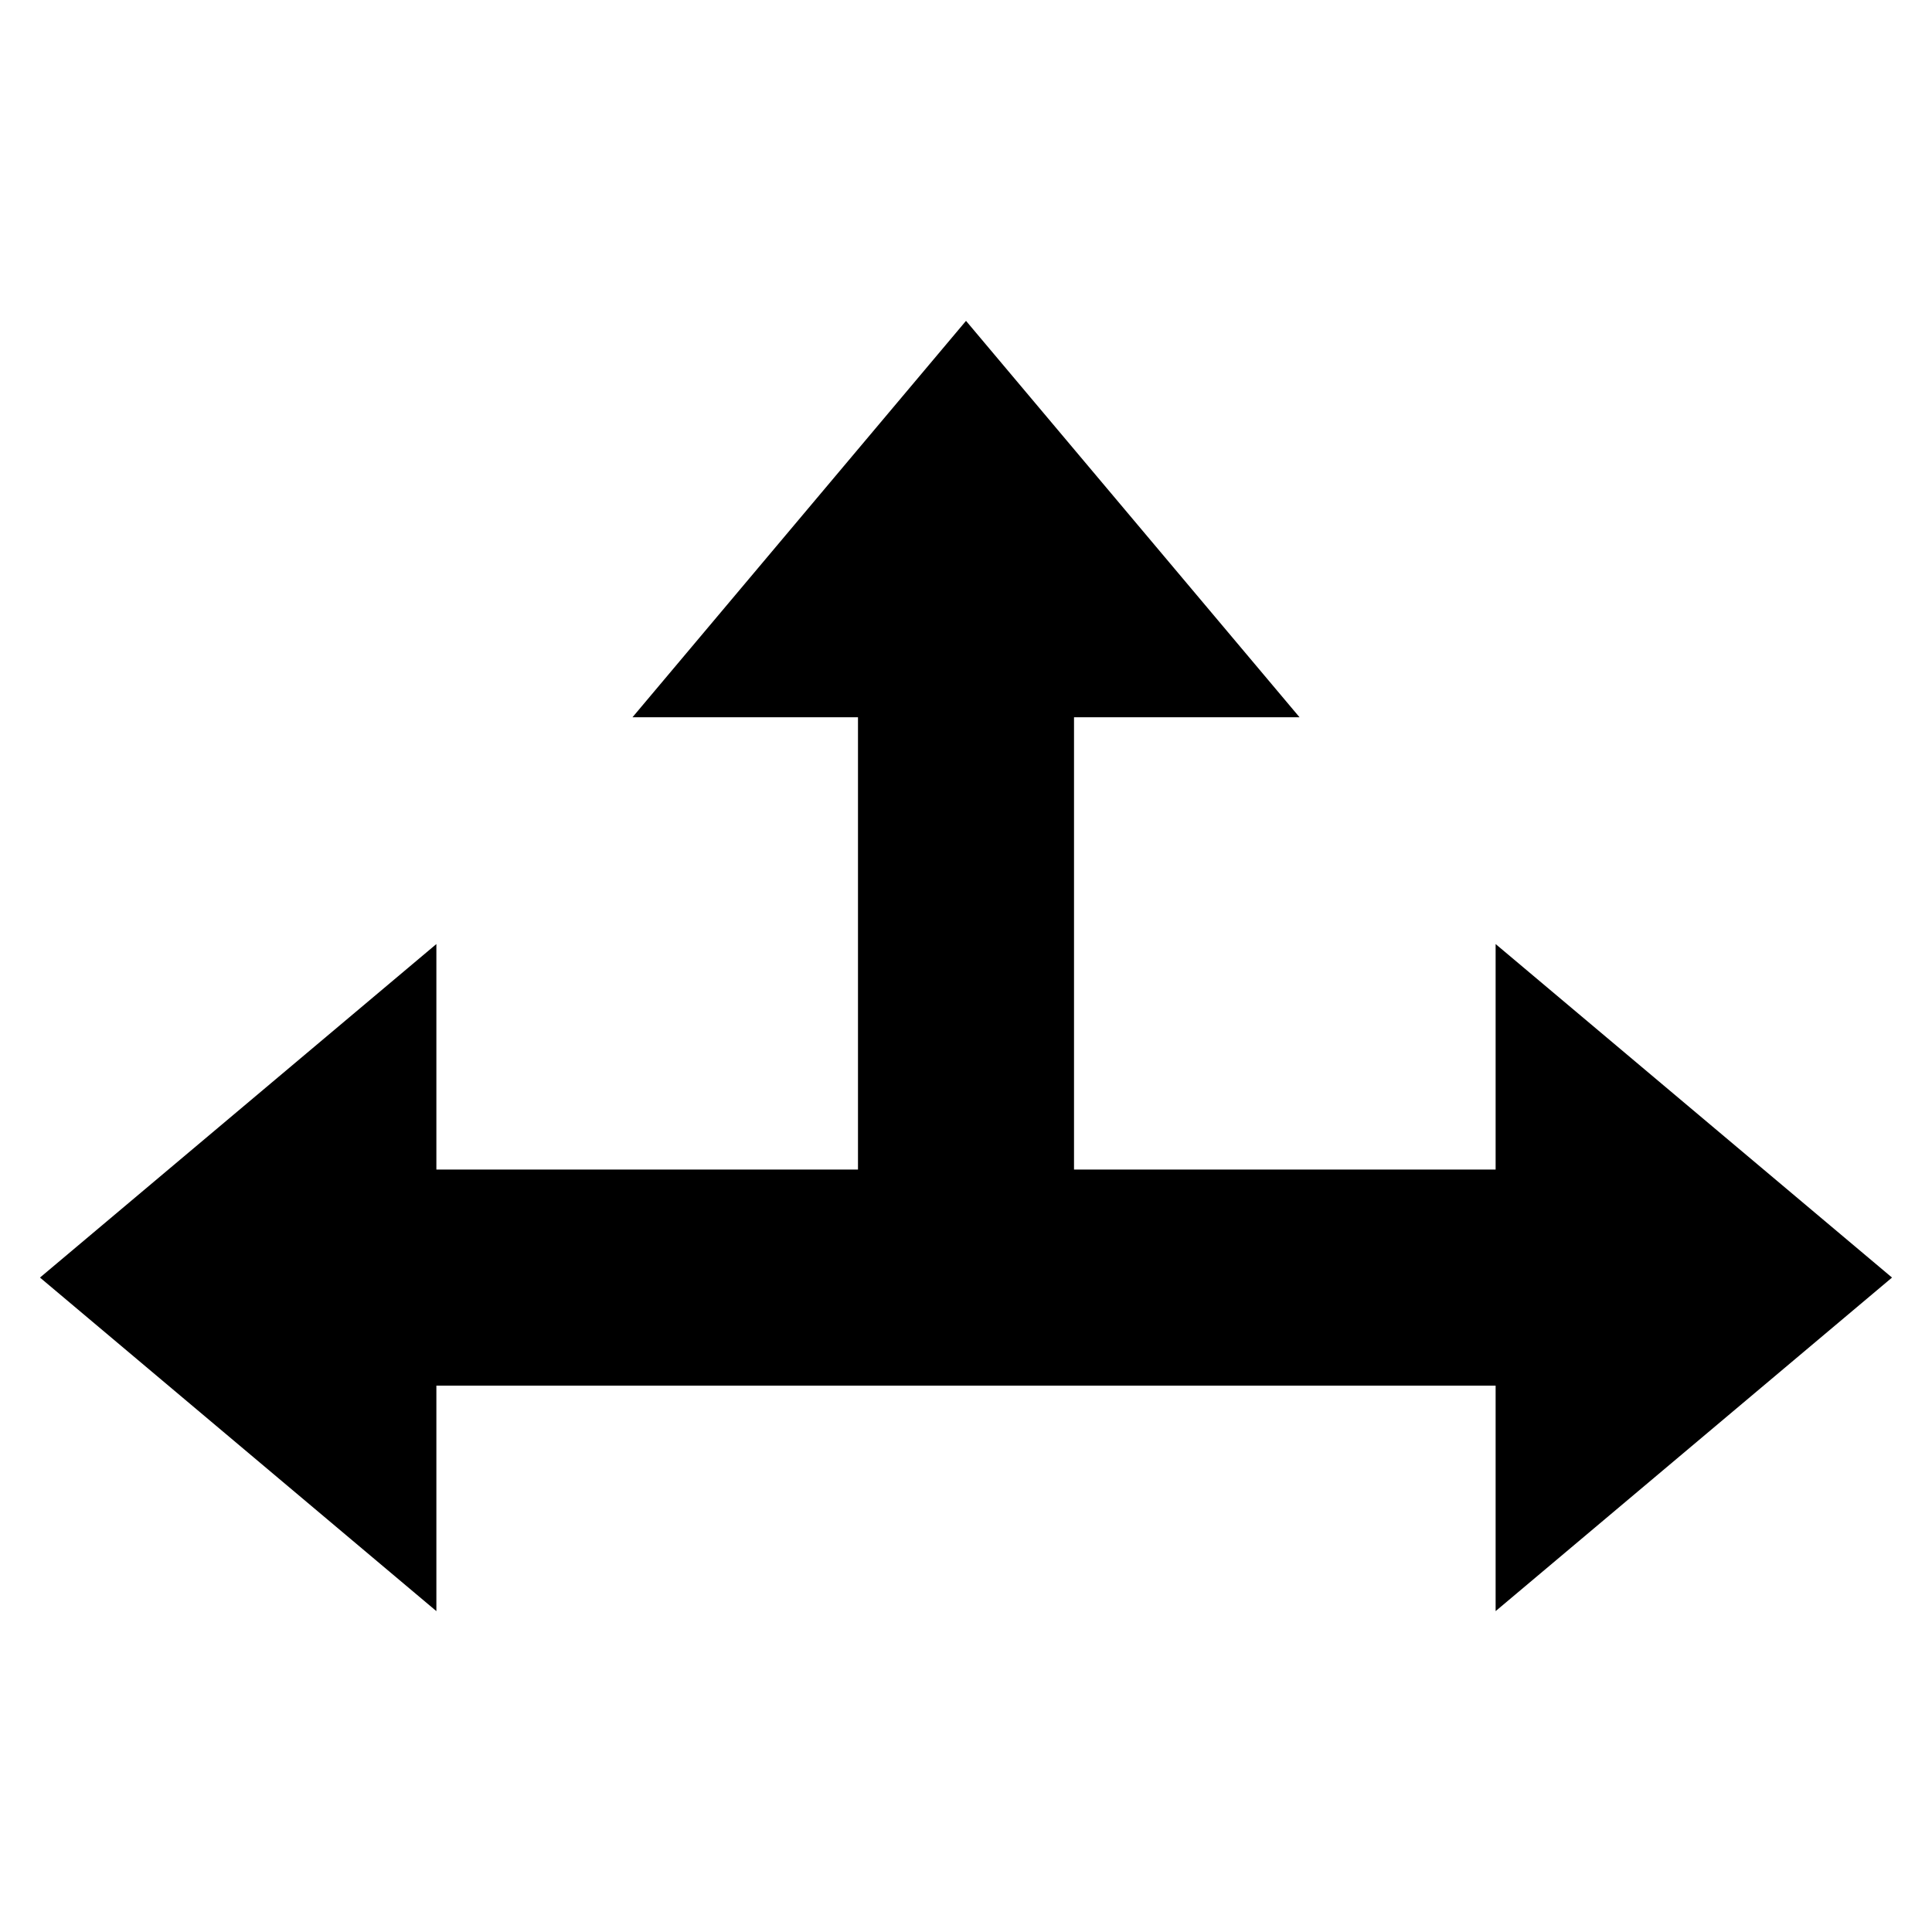
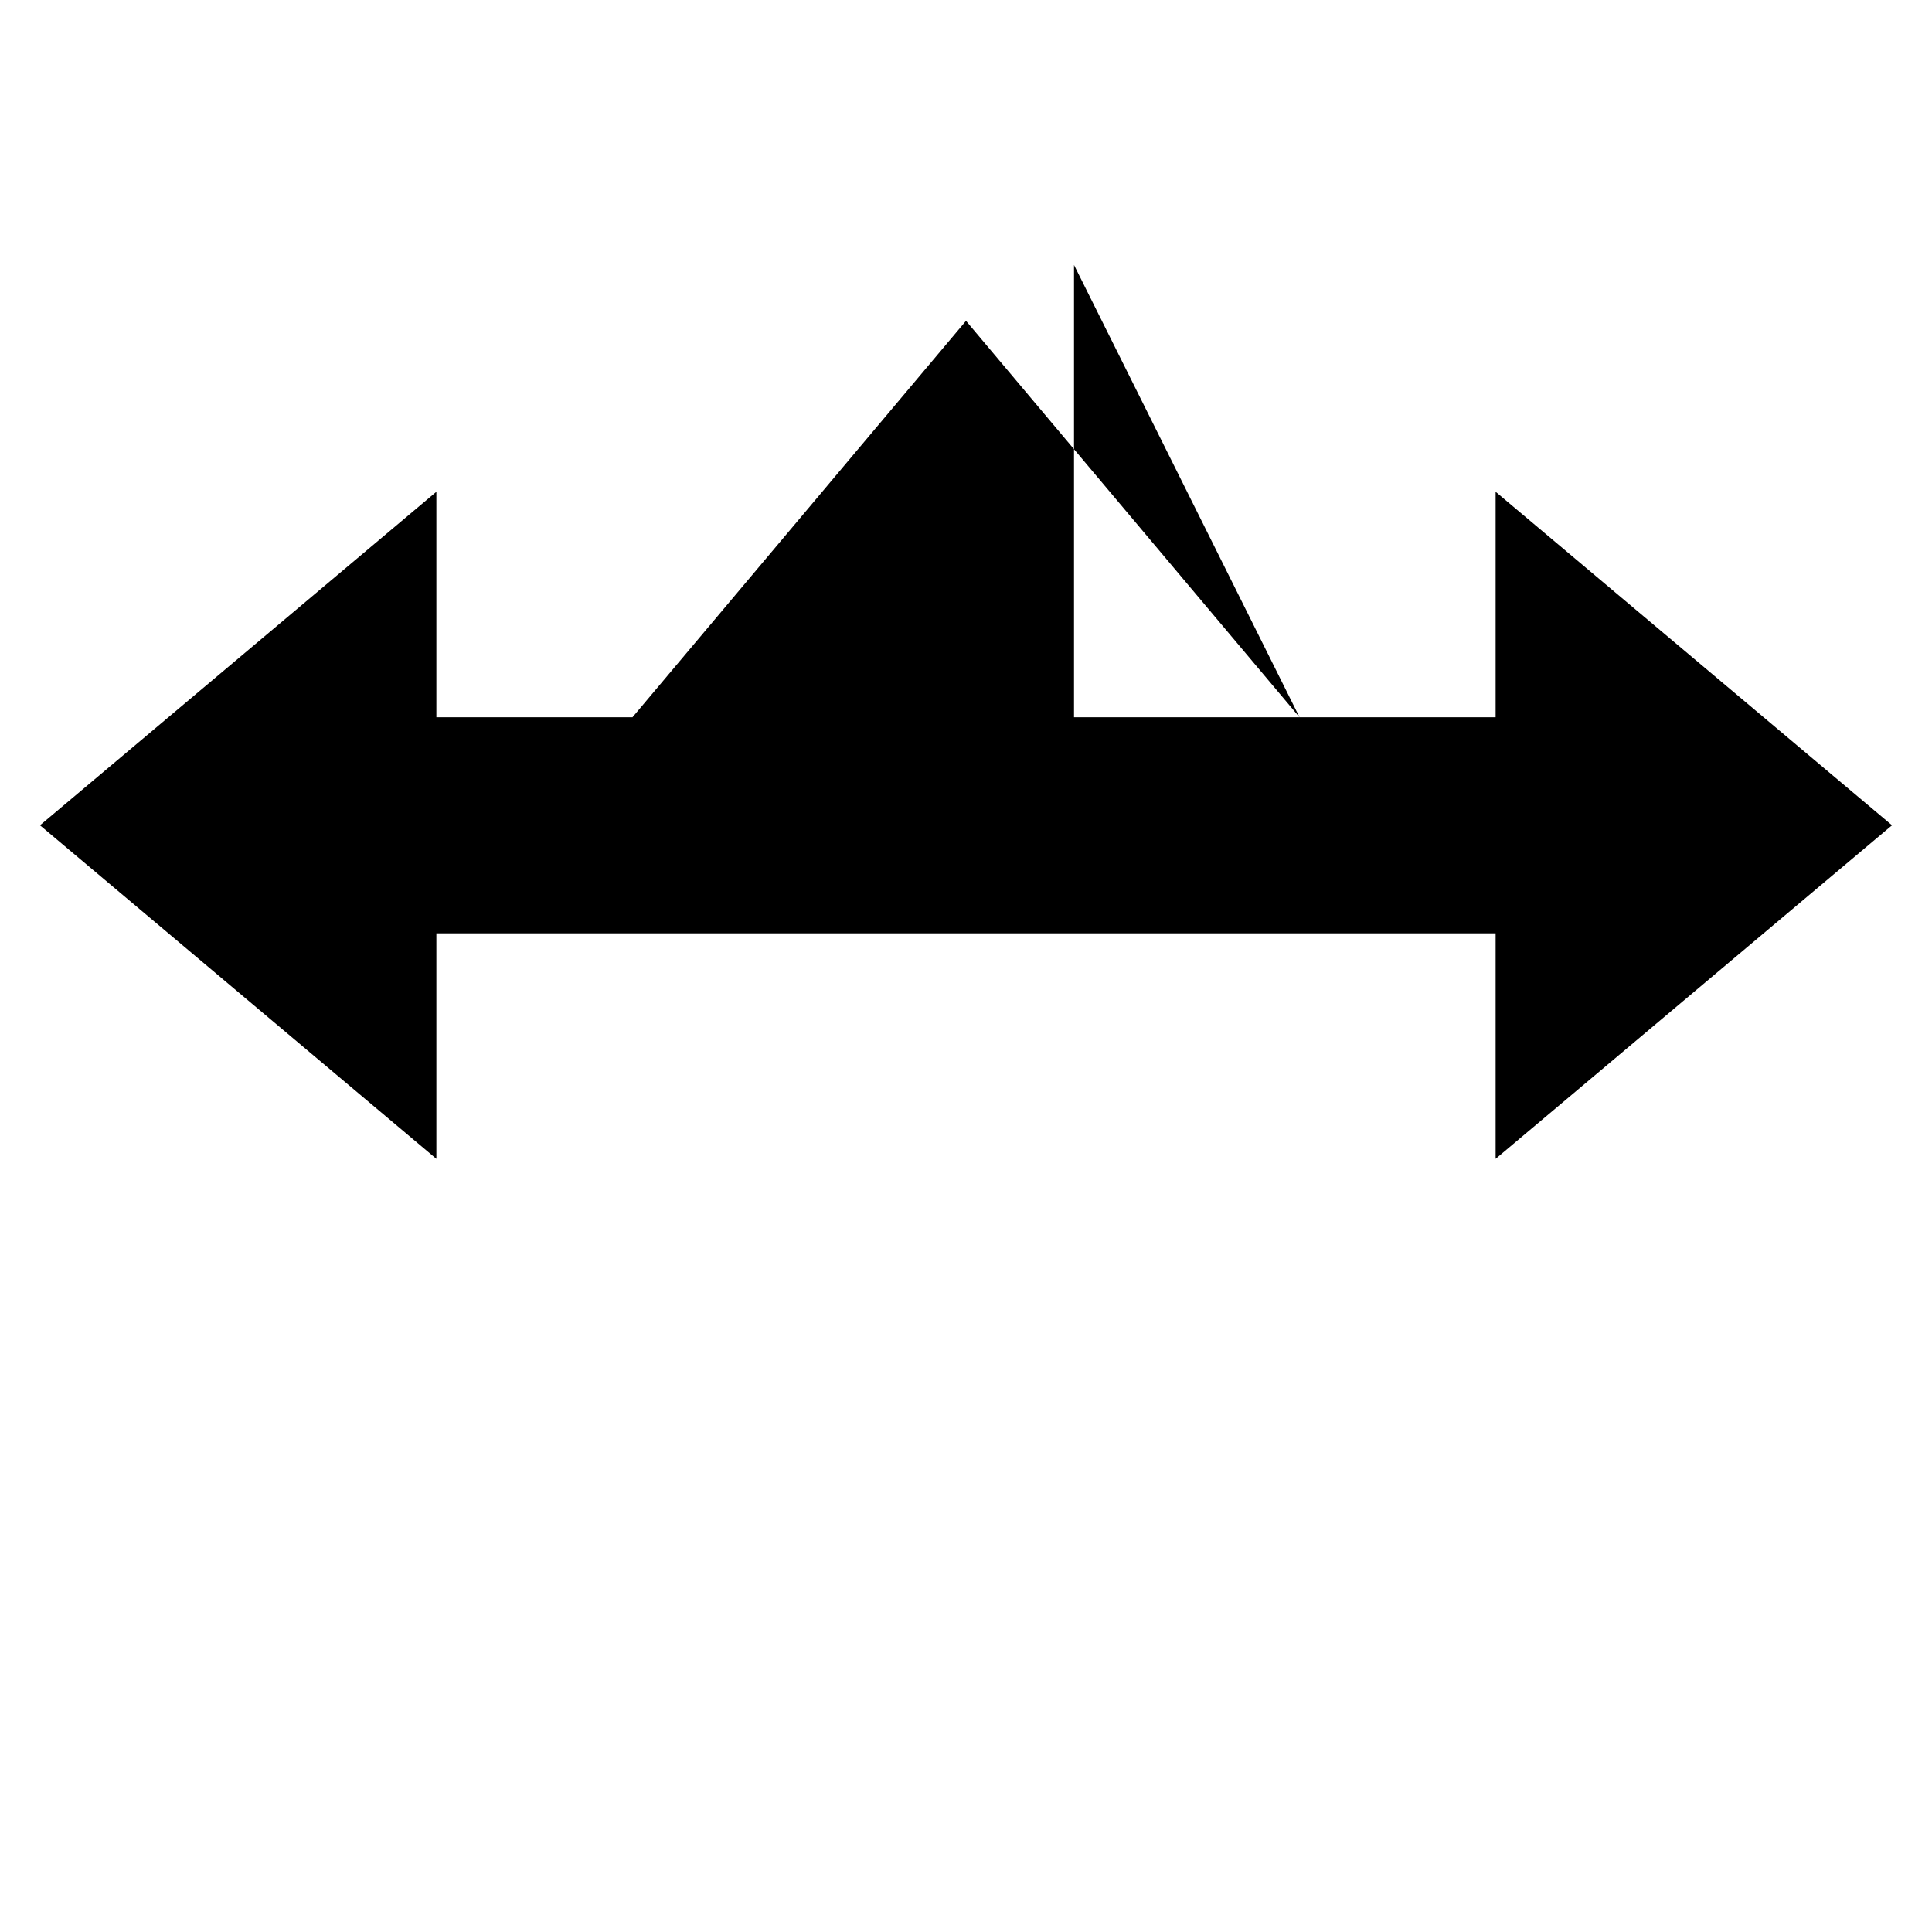
<svg xmlns="http://www.w3.org/2000/svg" fill="#000000" width="800px" height="800px" version="1.1" viewBox="144 144 512 512">
-   <path d="m488.39 334.08-88.387-105.05-88.387 105.05h59.758v119.86h-111.73v-59.758l-105.05 88.387 105.05 88.395v-59.762h280.71v59.762l105.05-88.395-105.05-88.387v59.758h-111.73v-119.86z" fill-rule="evenodd" />
+   <path d="m488.39 334.08-88.387-105.05-88.387 105.05h59.758h-111.73v-59.758l-105.05 88.387 105.05 88.395v-59.762h280.71v59.762l105.05-88.395-105.05-88.387v59.758h-111.73v-119.86z" fill-rule="evenodd" />
</svg>